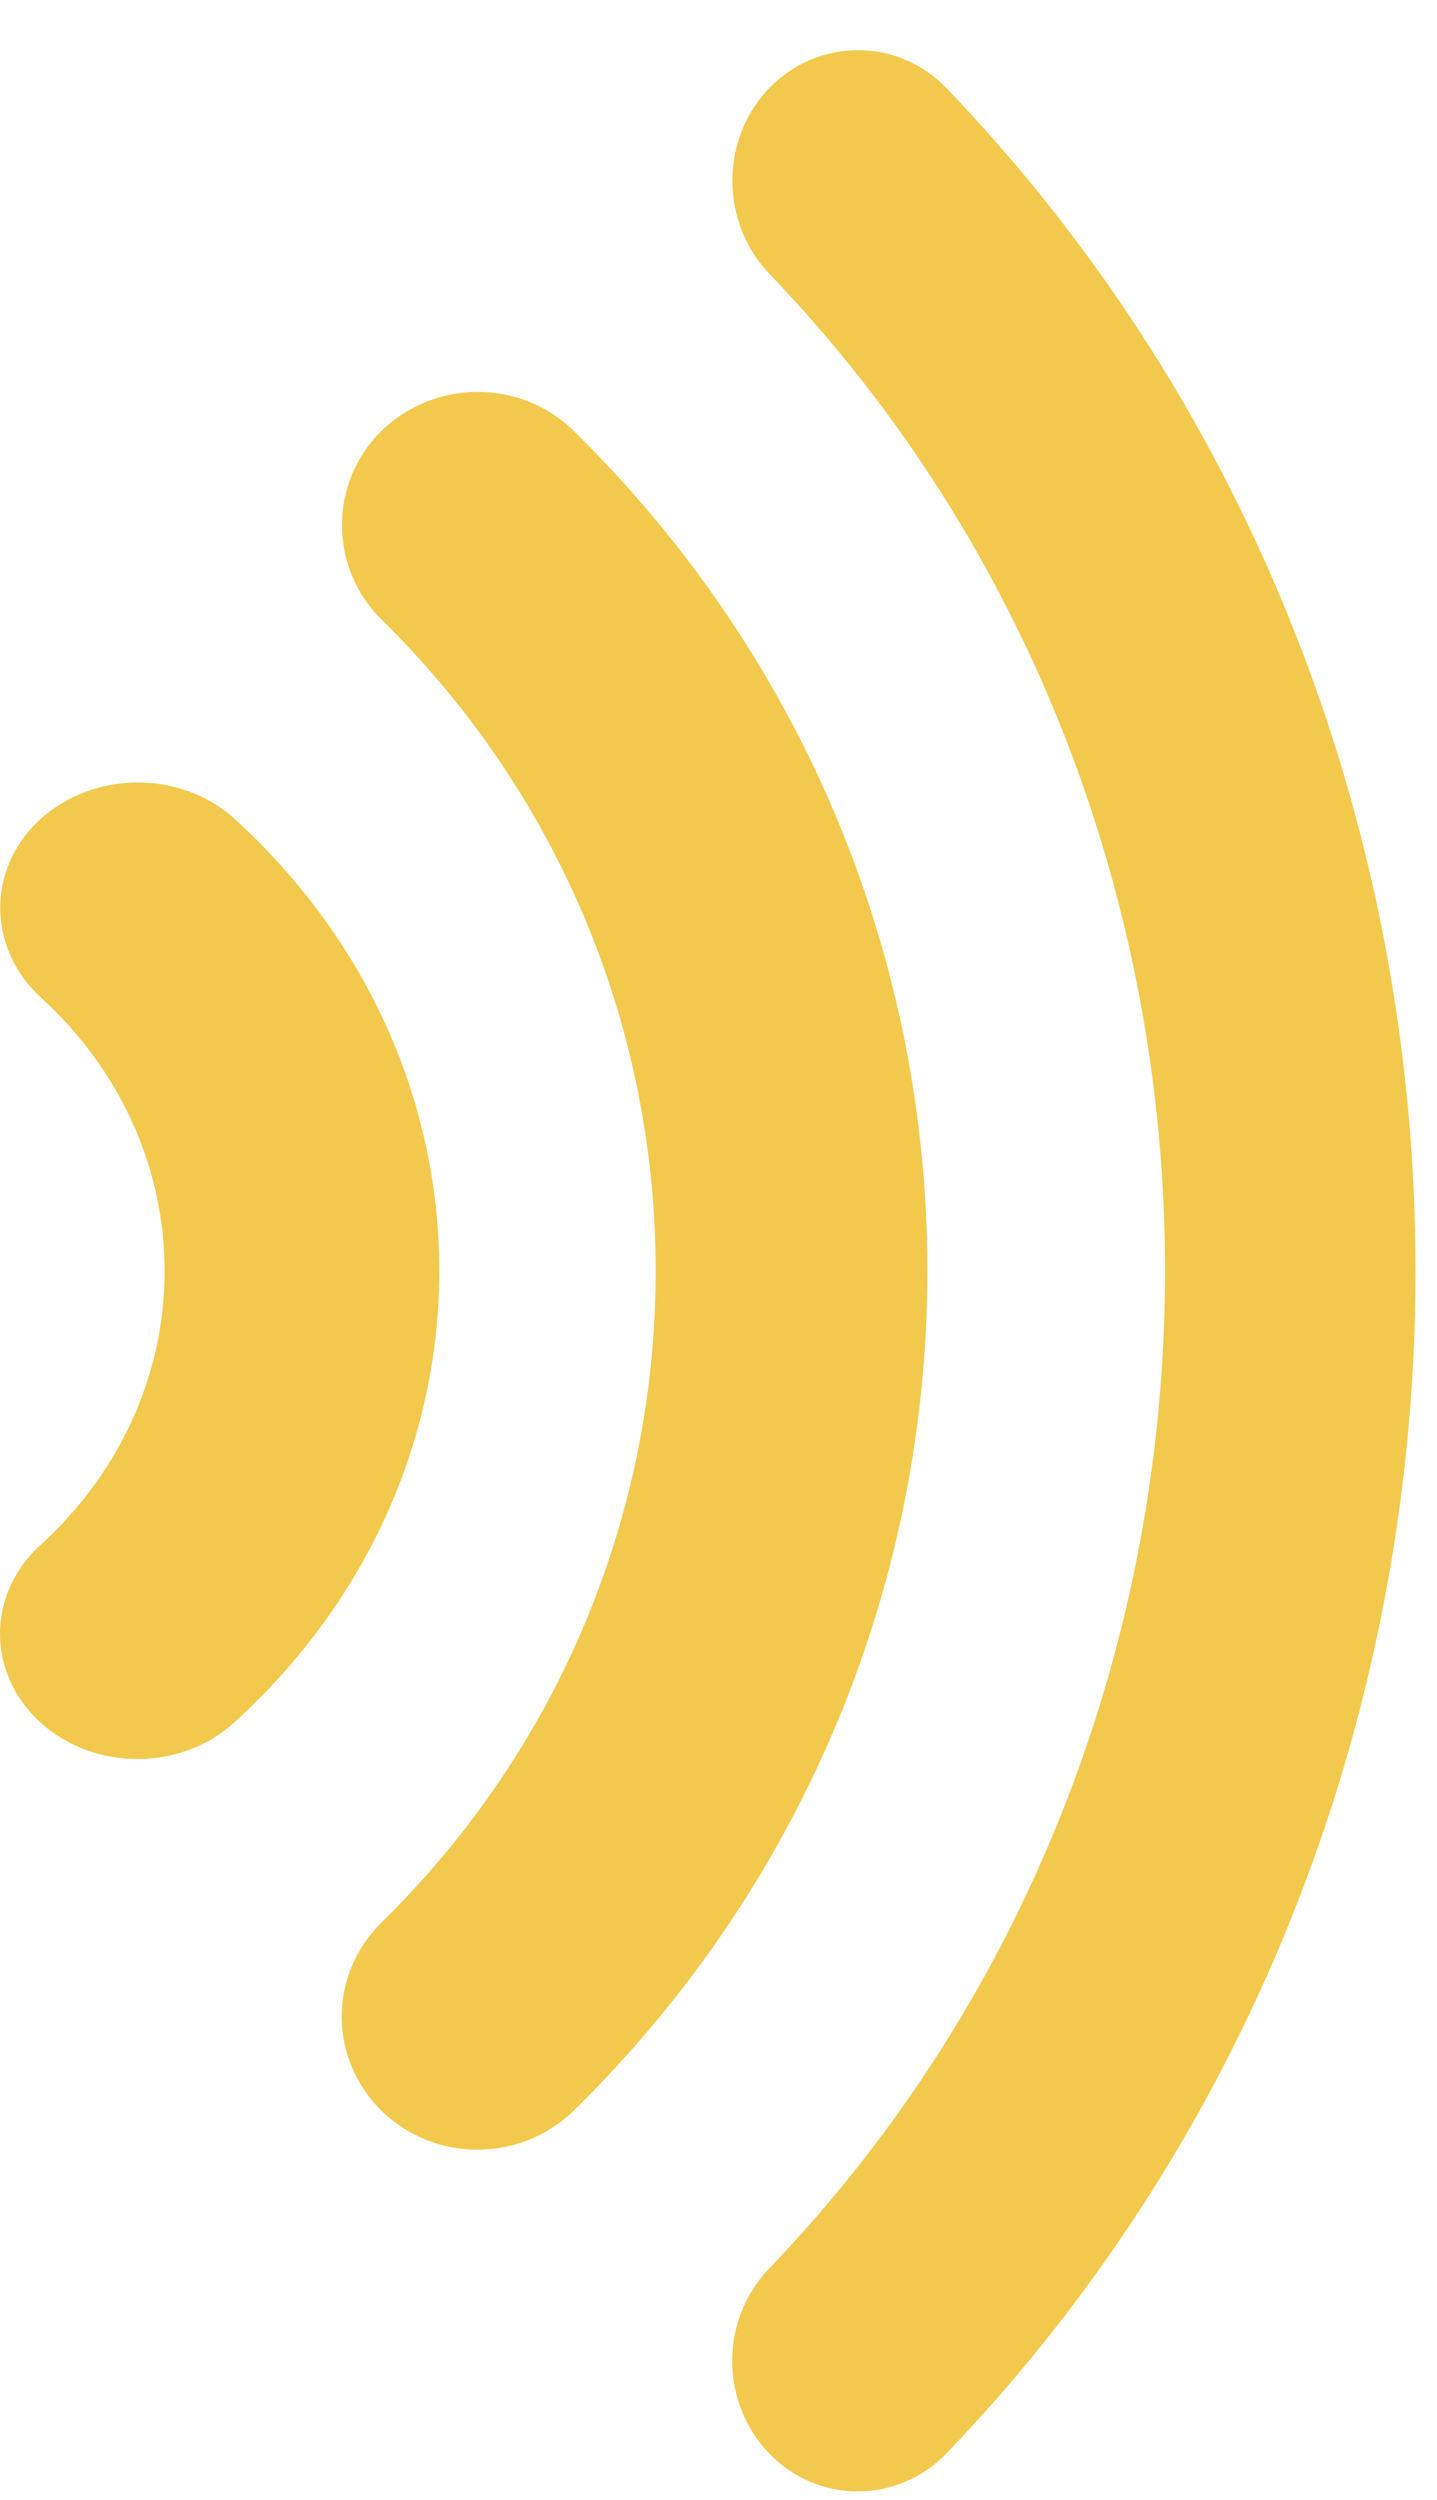
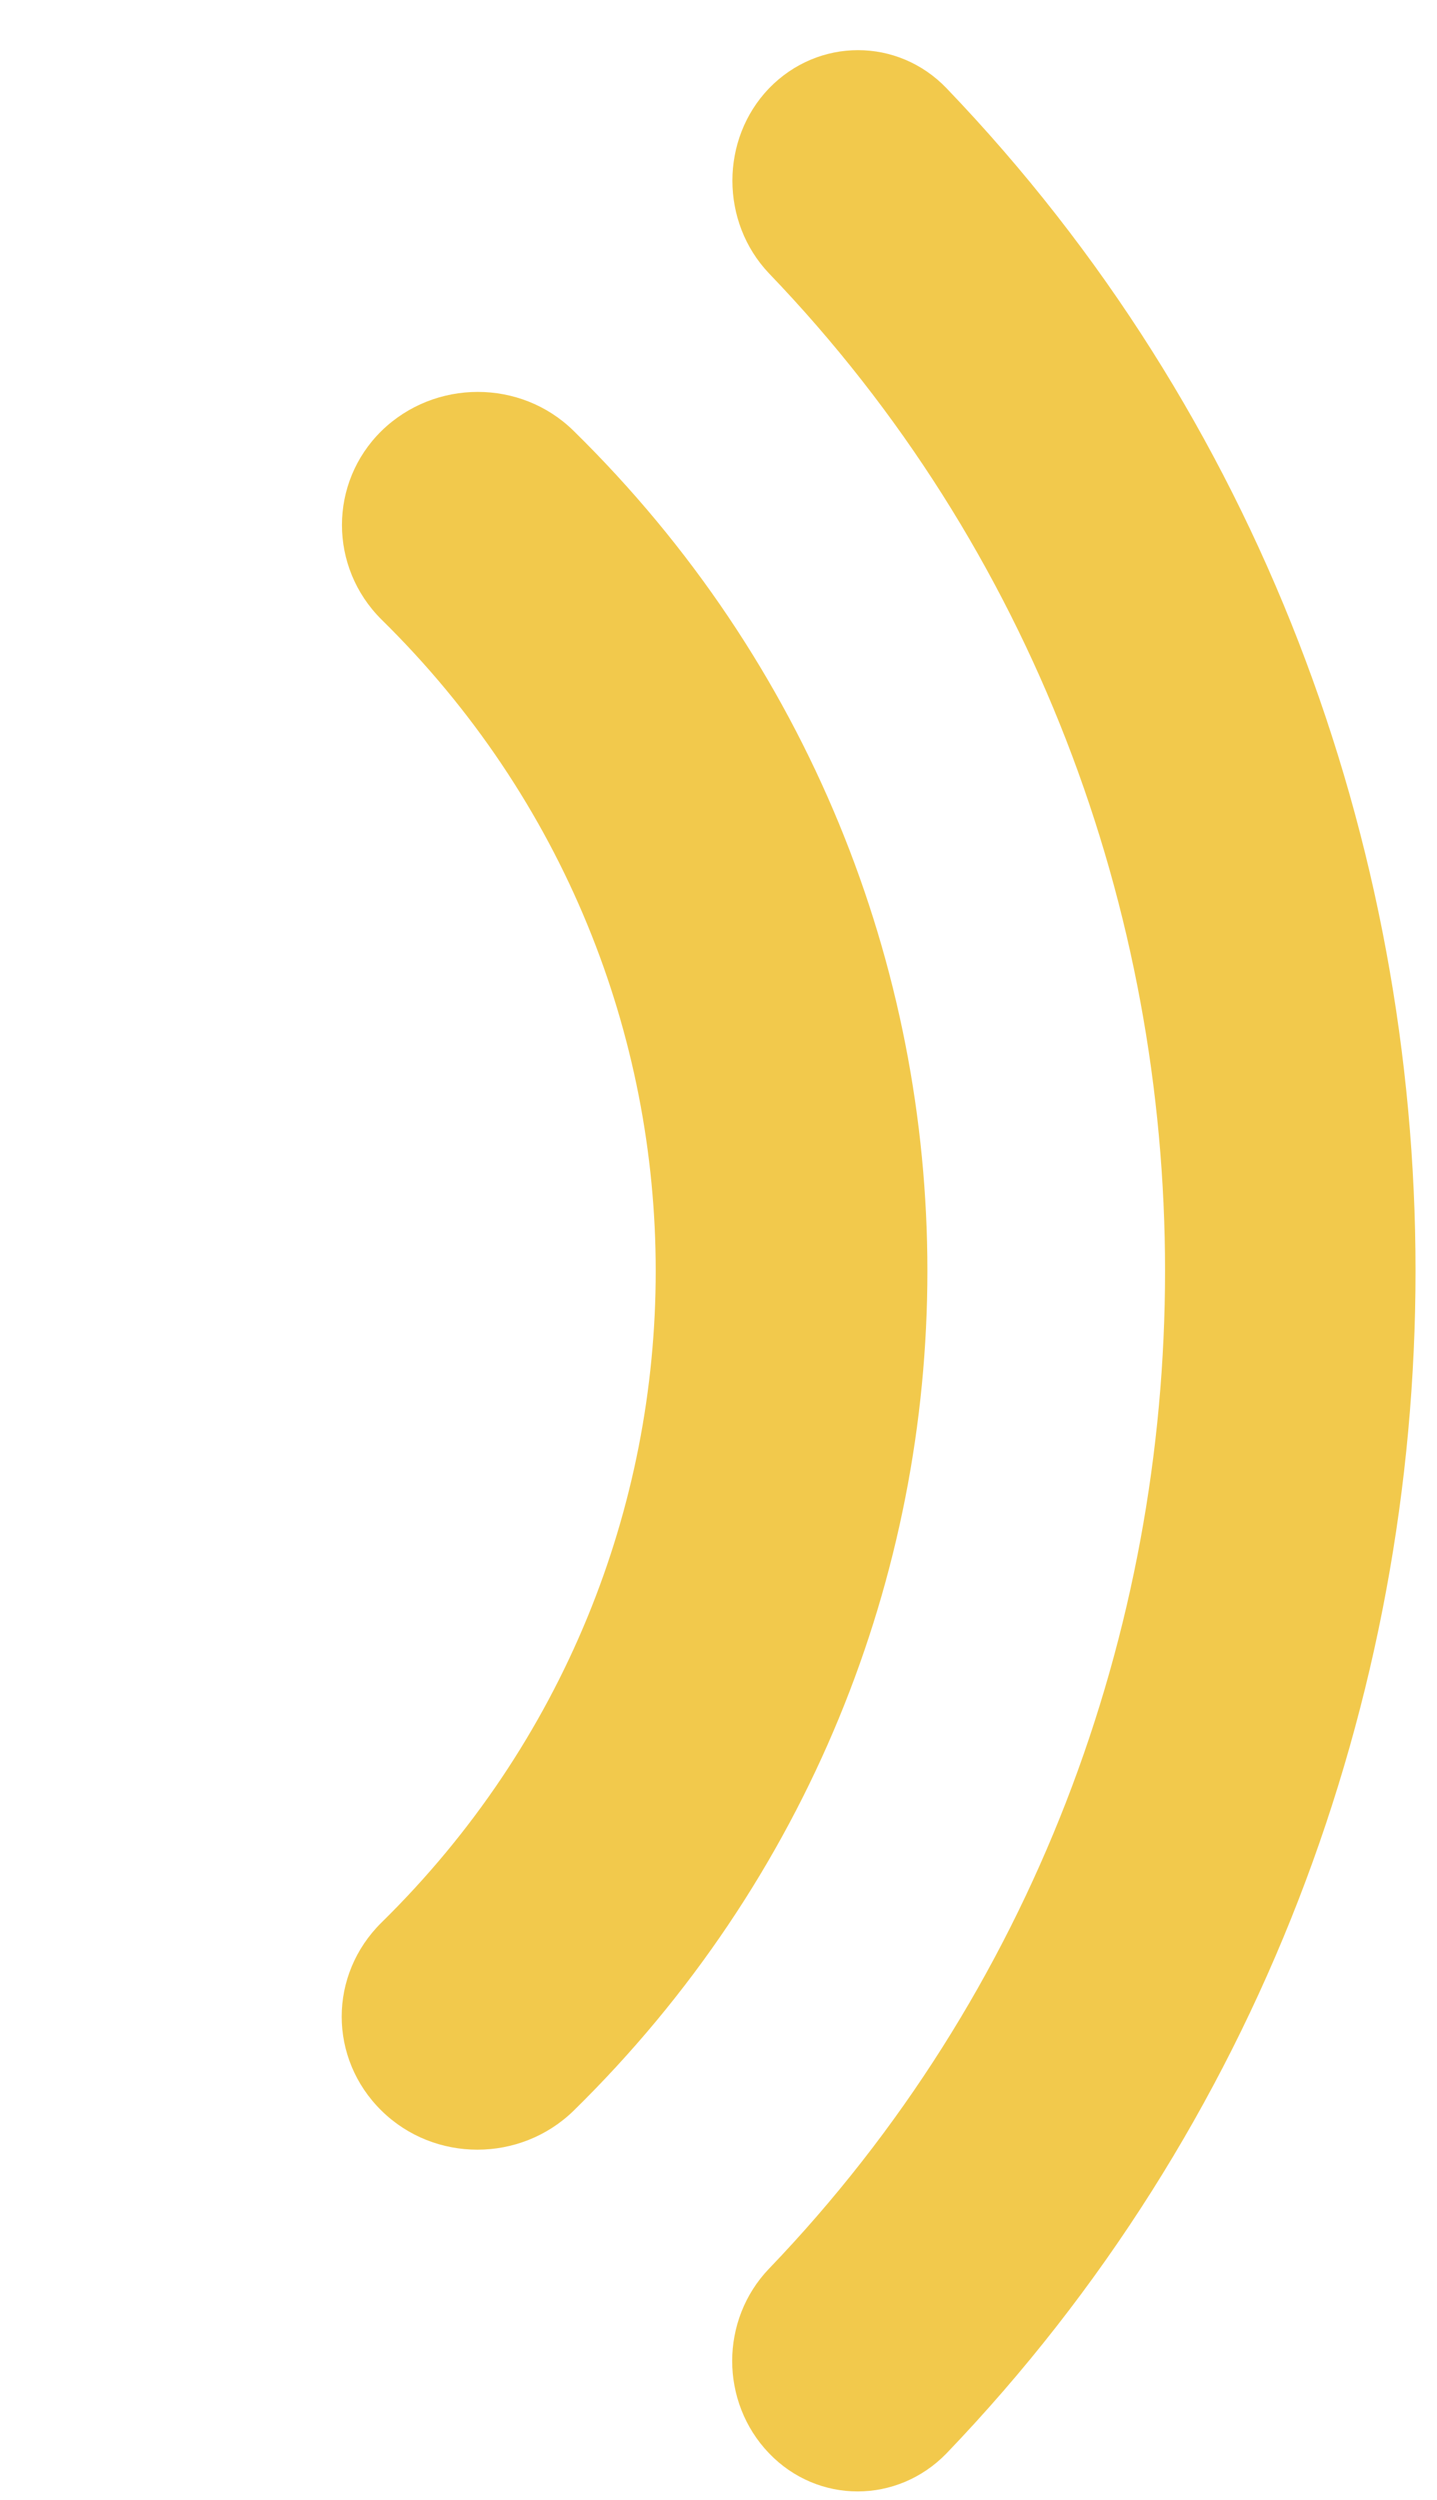
<svg xmlns="http://www.w3.org/2000/svg" width="23" height="40" viewBox="0 0 23 40" fill="none">
  <path d="M9.181 6.894C8.336 6.063 6.96 6.063 6.107 6.894C5.262 7.724 5.262 9.075 6.107 9.914C11.958 15.661 11.958 25.014 6.107 30.761C5.684 31.177 5.469 31.722 5.469 32.267C5.469 32.813 5.684 33.358 6.107 33.773C6.952 34.604 8.328 34.604 9.181 33.773C16.731 26.366 16.731 14.302 9.181 6.894Z" fill="#F2C94C" />
-   <path d="M3.76 13.107C2.904 12.325 1.511 12.325 0.646 13.107C-0.21 13.889 -0.21 15.162 0.646 15.952C3.298 18.367 3.298 22.308 0.646 24.723C0.218 25.114 3.64991e-07 25.627 2.67165e-07 26.141C1.69338e-07 26.655 0.218 27.169 0.646 27.559C1.502 28.341 2.895 28.341 3.751 27.559C8.123 23.58 8.123 17.094 3.76 13.107Z" fill="#F2C94C" />
  <path d="M15.151 39.254C25.158 28.82 25.158 11.847 15.151 1.413C14.37 0.599 13.098 0.599 12.309 1.413C11.527 2.227 11.527 3.553 12.309 4.375C20.76 13.172 20.76 27.495 12.309 36.3C11.918 36.707 11.719 37.242 11.719 37.777C11.719 38.312 11.918 38.847 12.309 39.254C13.09 40.068 14.362 40.068 15.151 39.254Z" fill="#F2C94C" />
</svg>